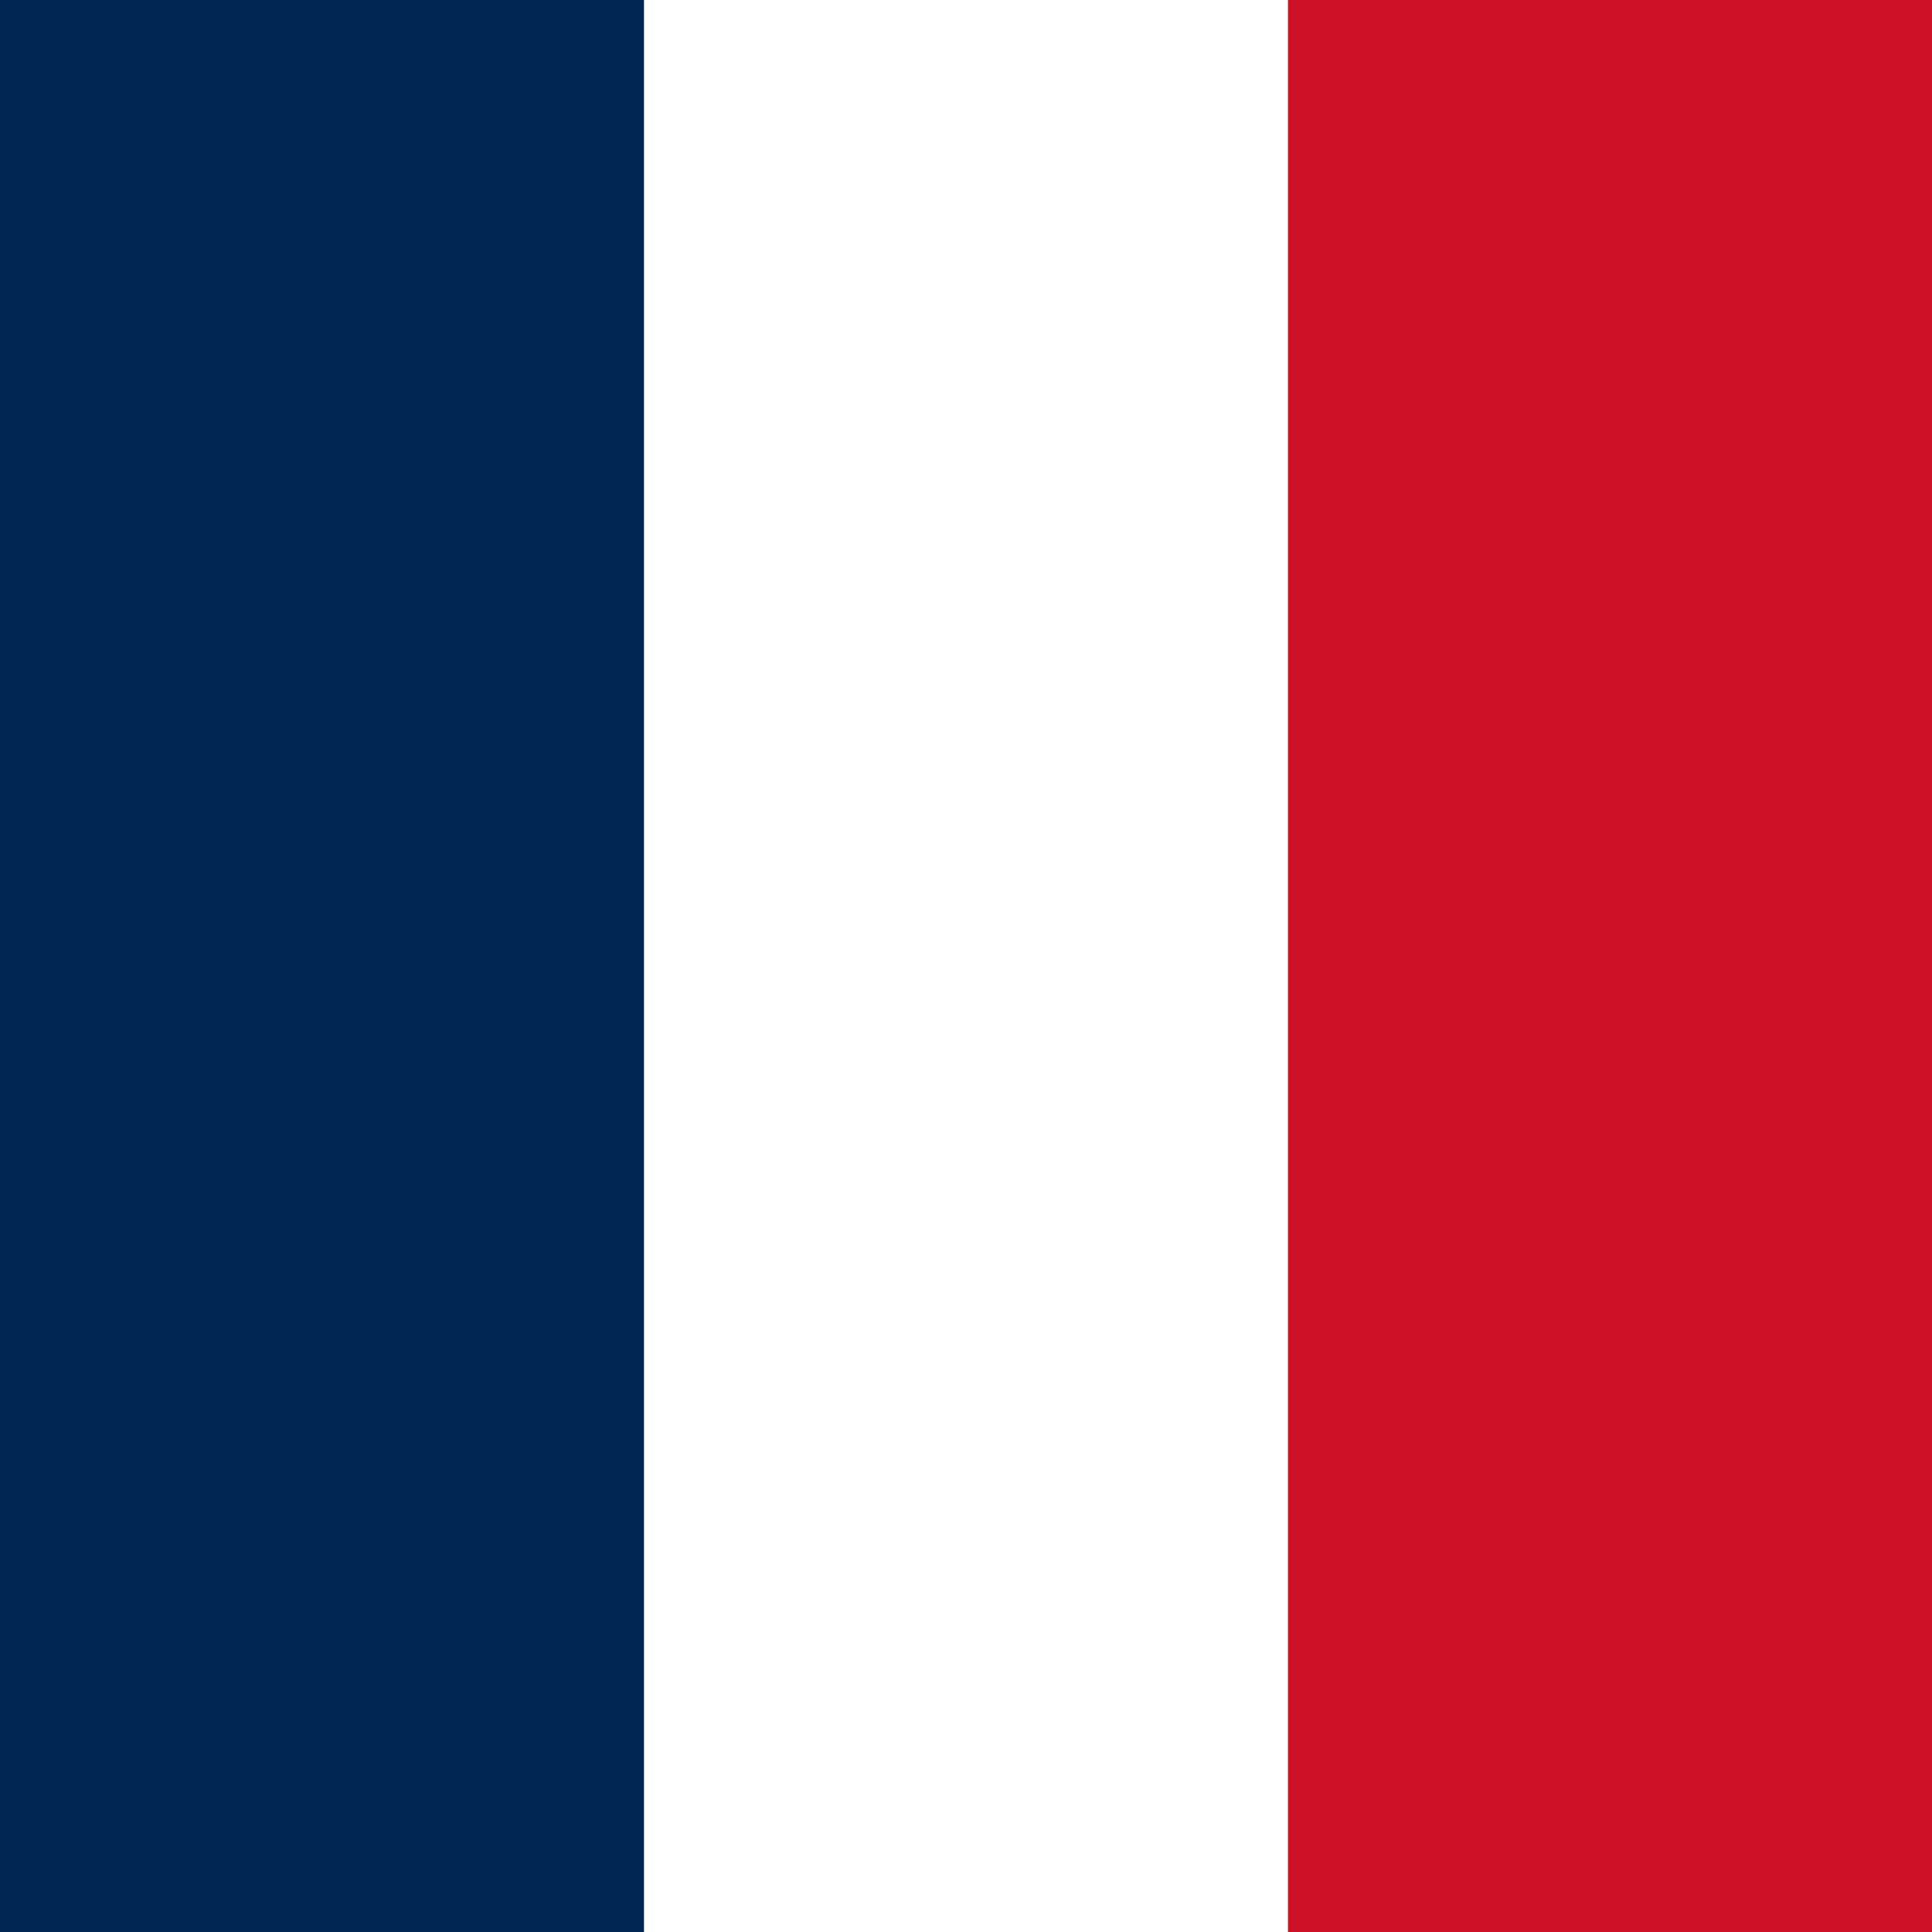
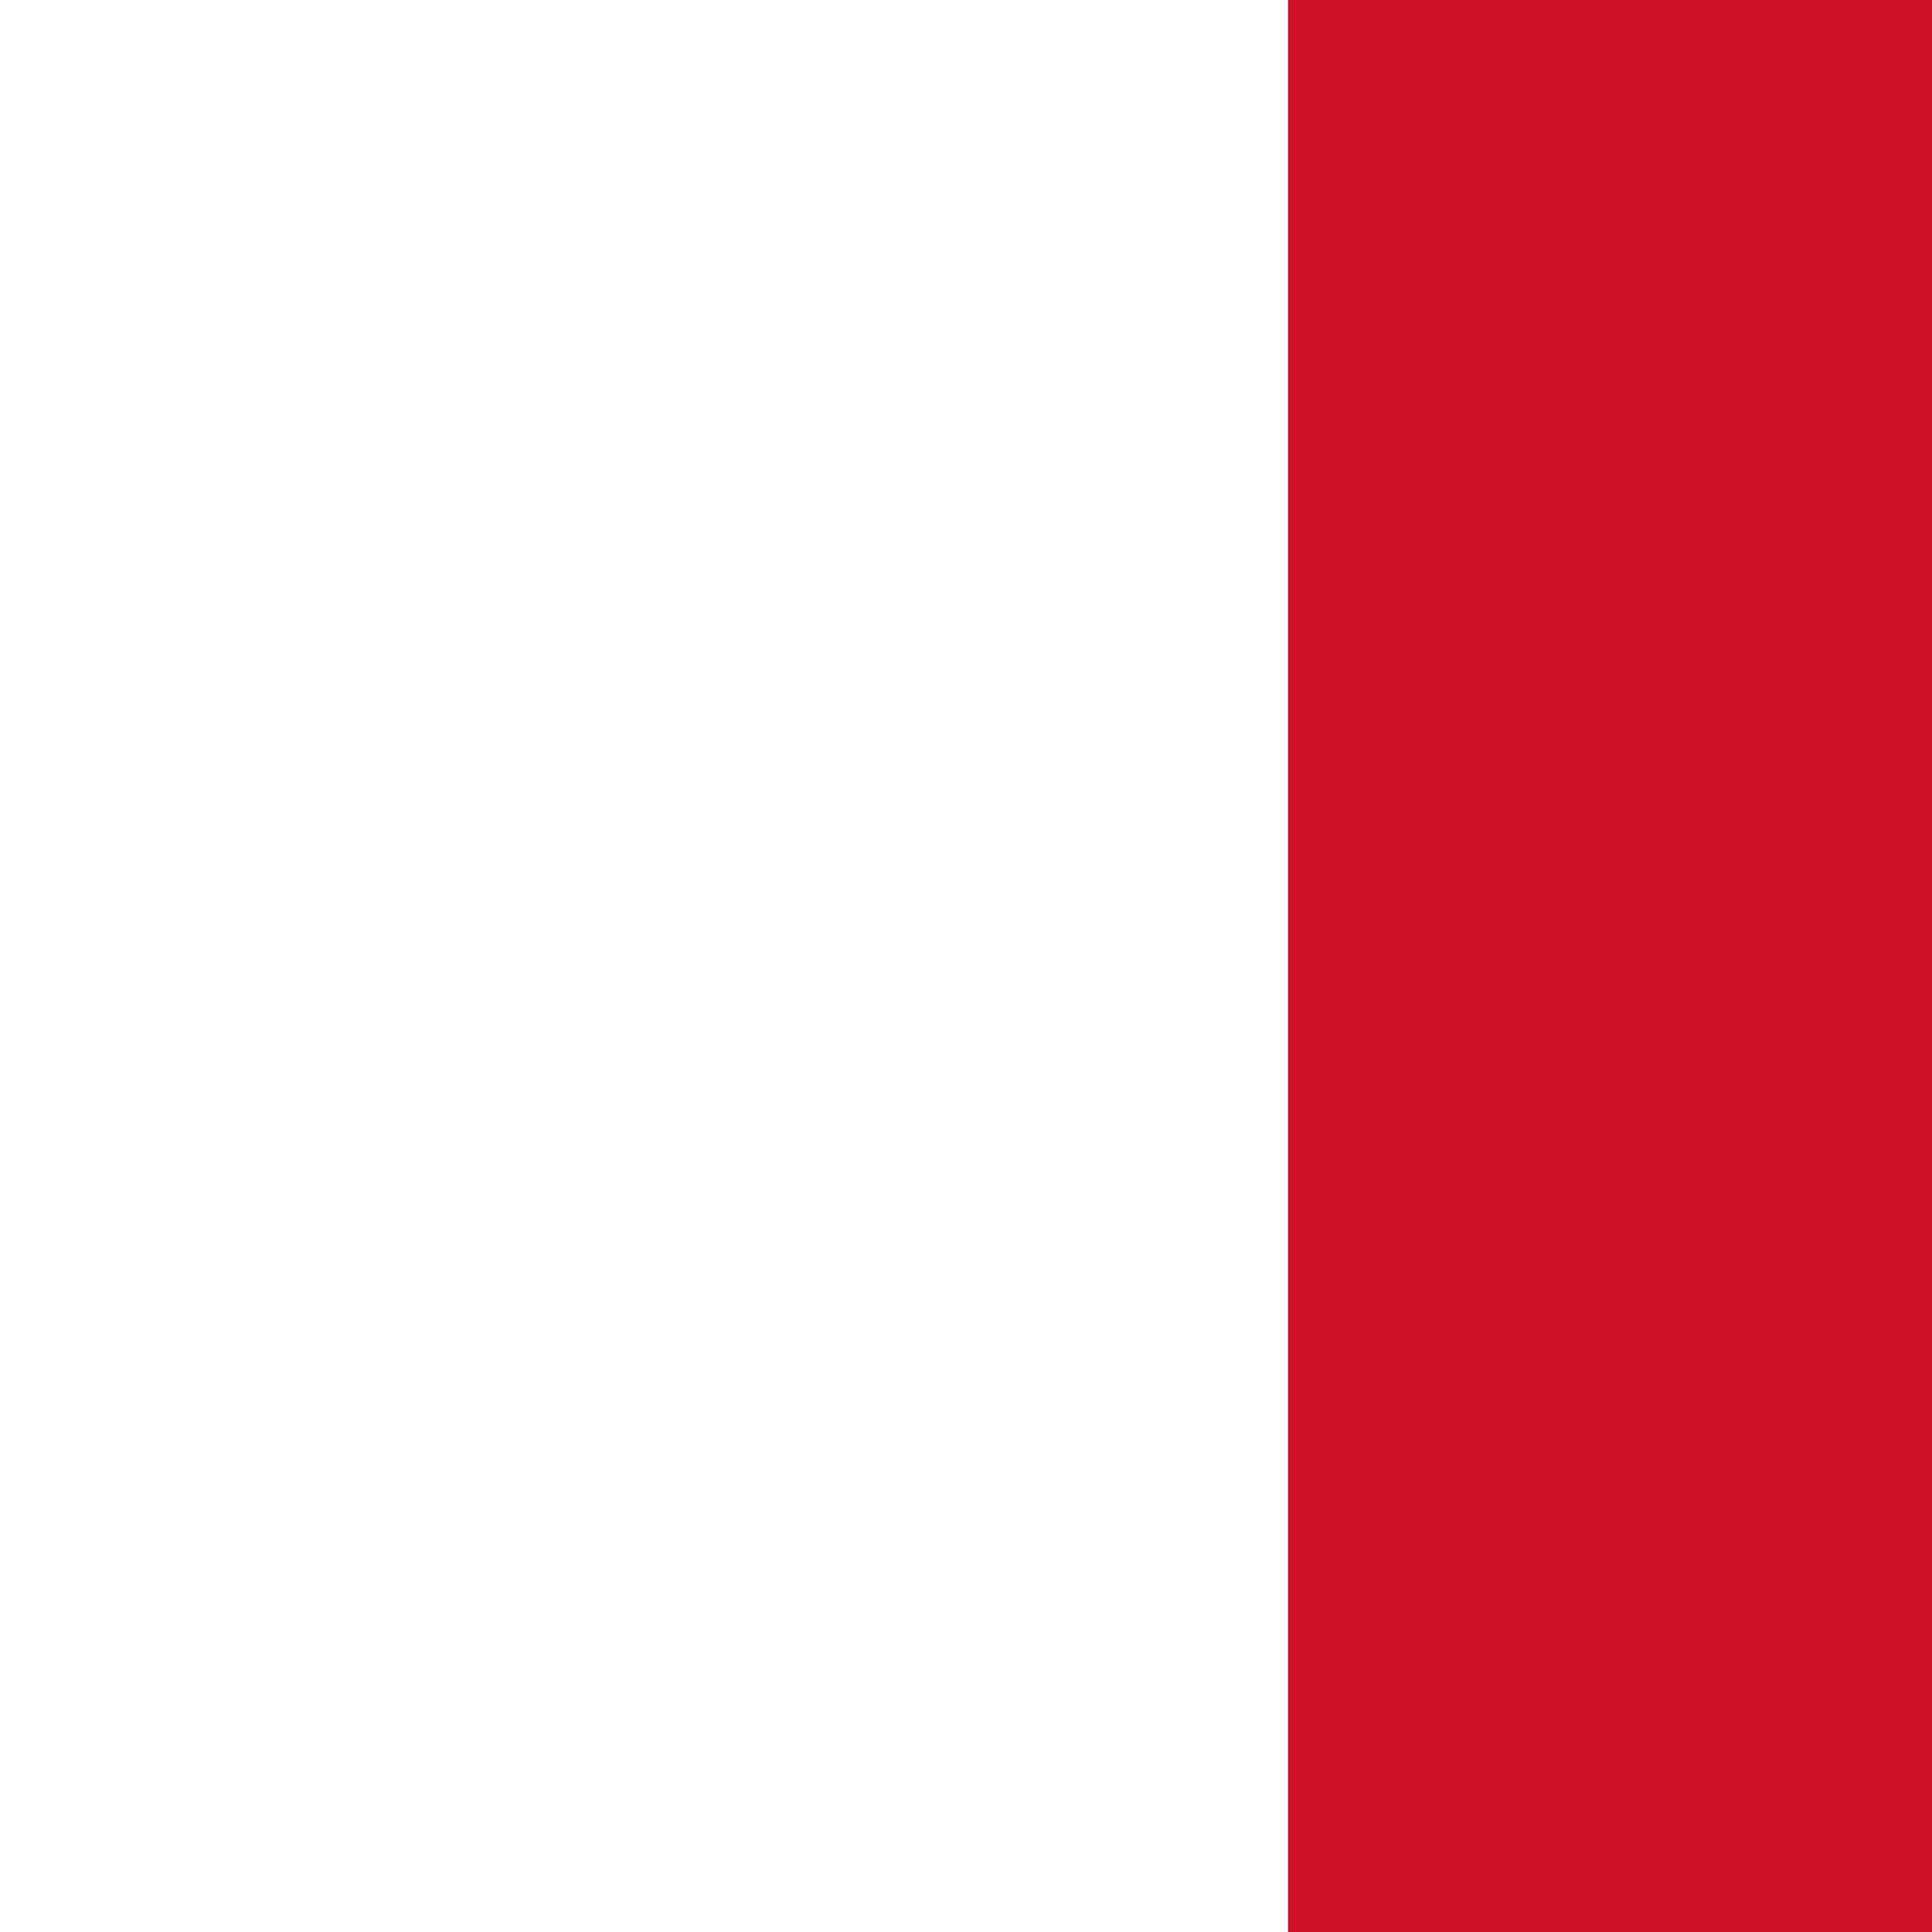
<svg xmlns="http://www.w3.org/2000/svg" viewBox="0 0 512 512">
-   <rect width="512" height="512" fill="#fff" />
-   <rect width="170.67" height="512" fill="#002654" />
  <rect x="341.33" width="170.67" height="512" fill="#ce1126" />
</svg>